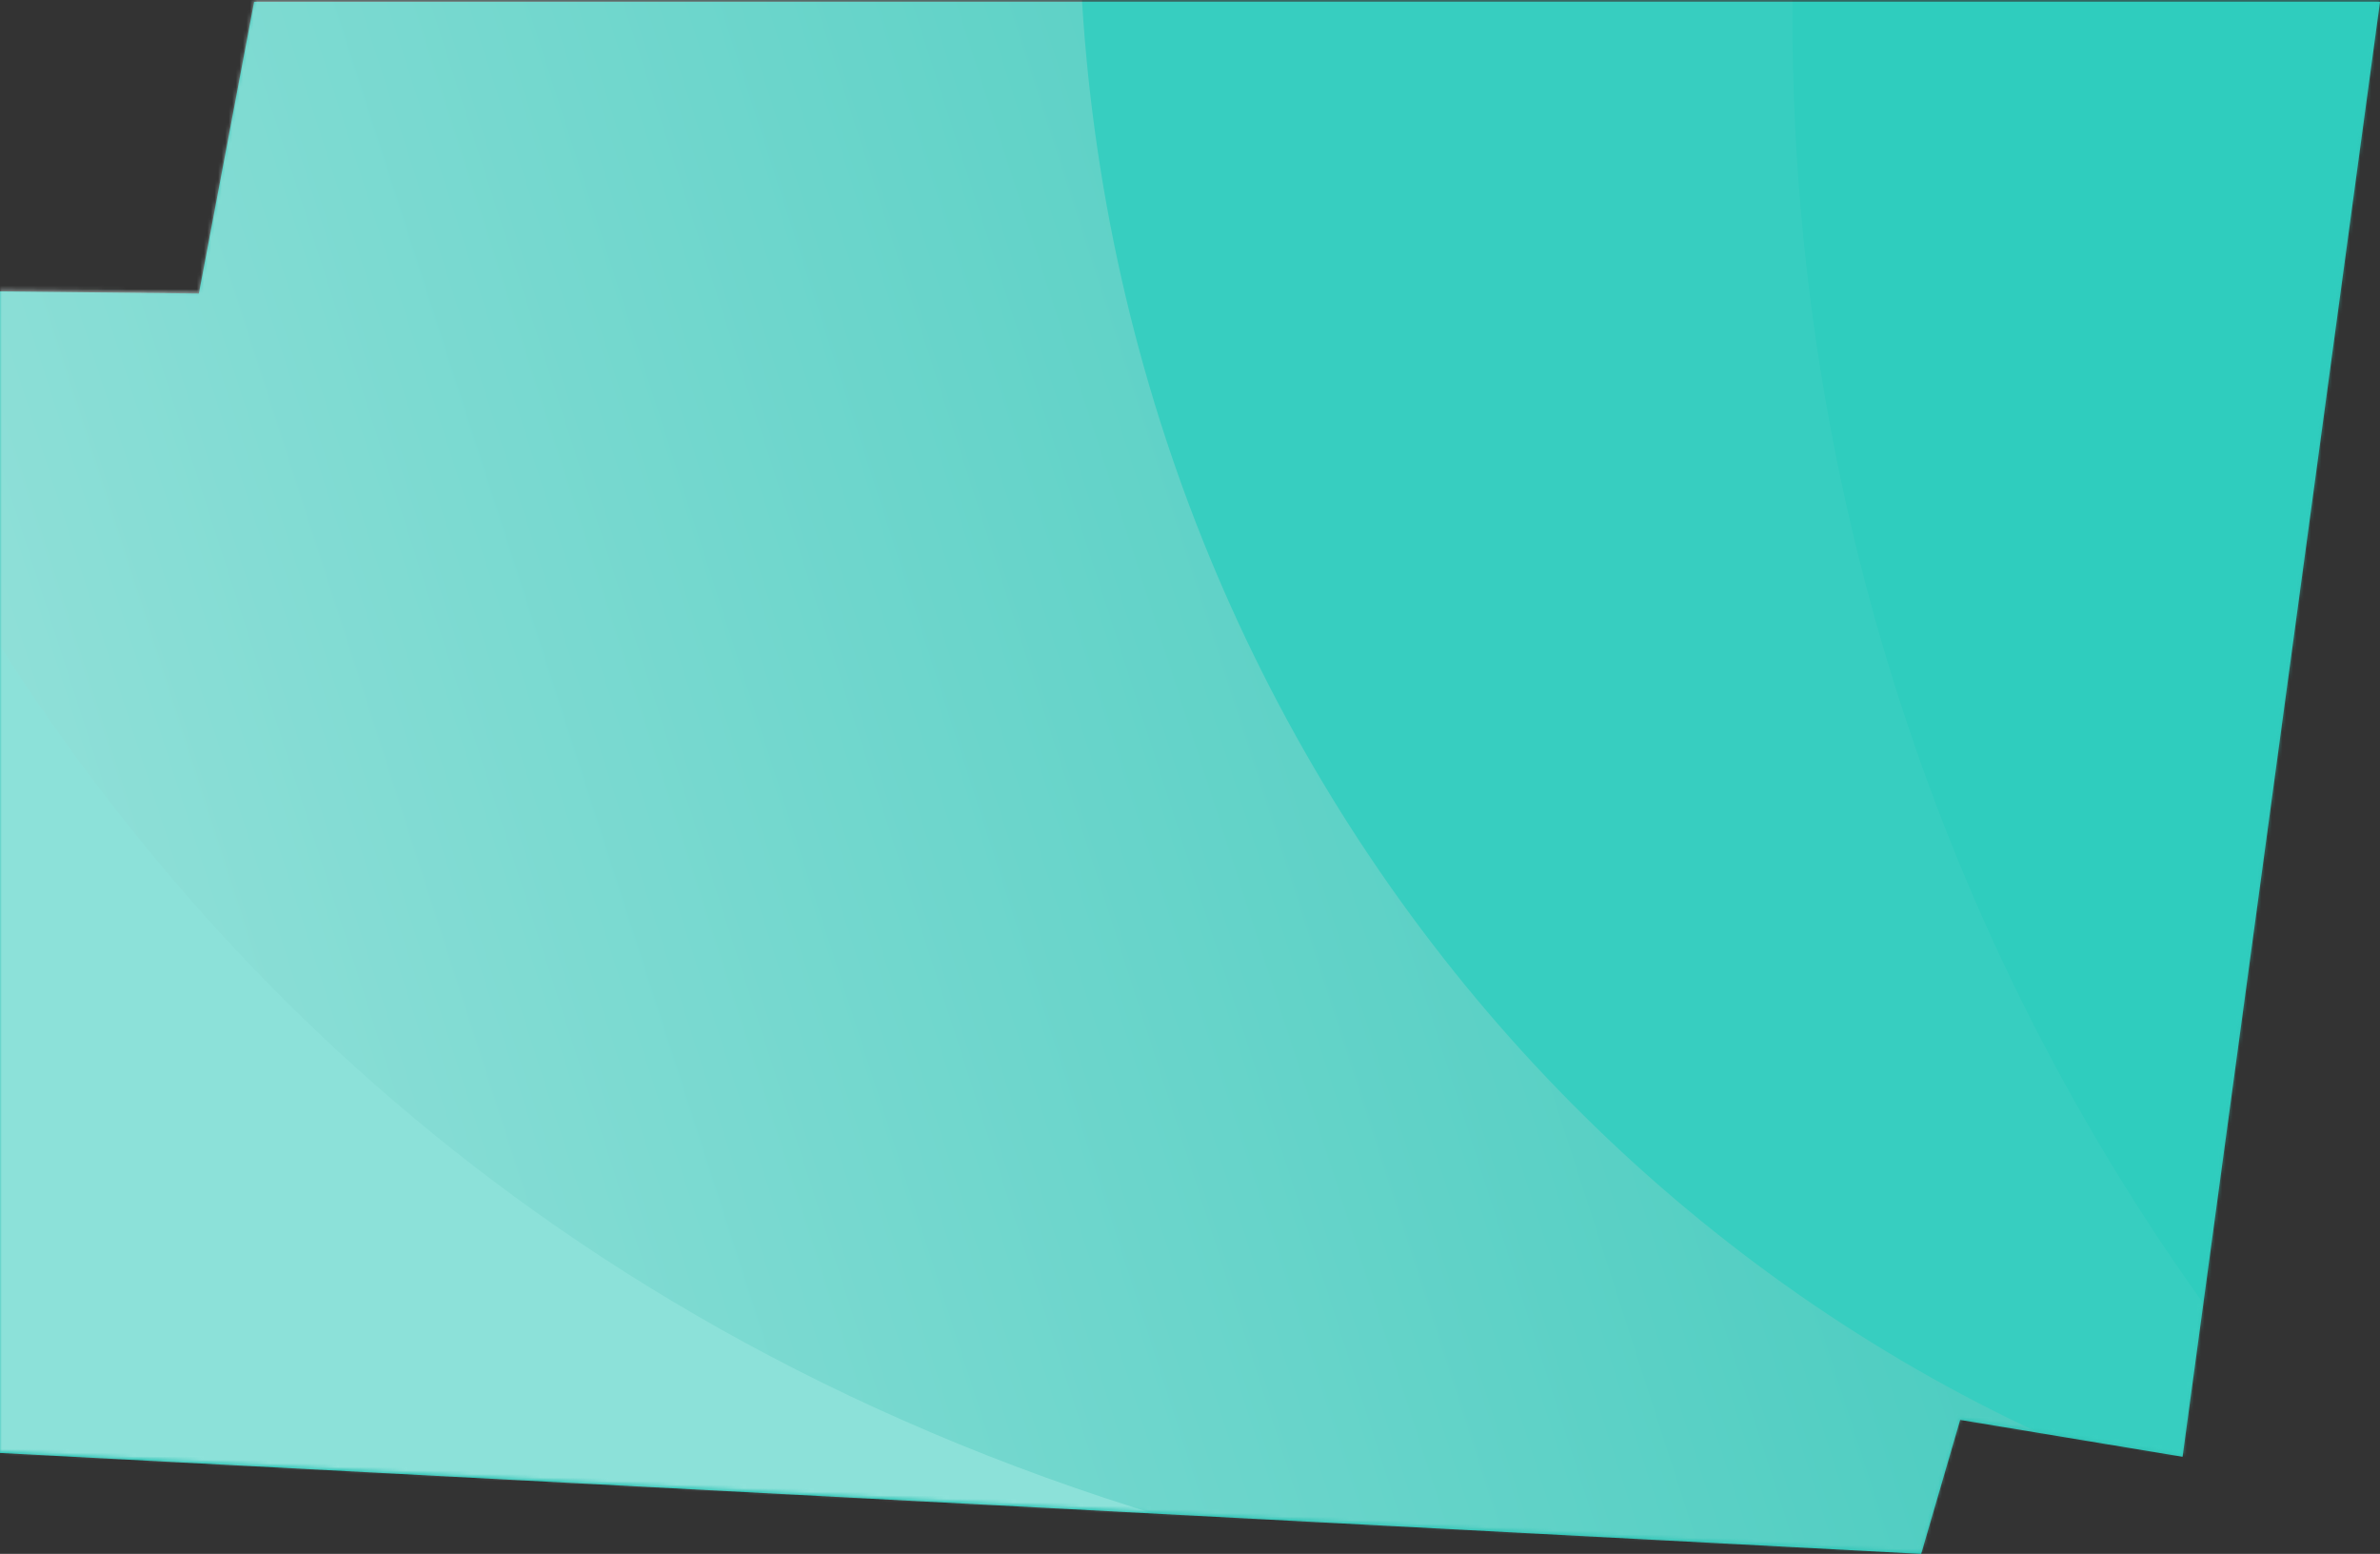
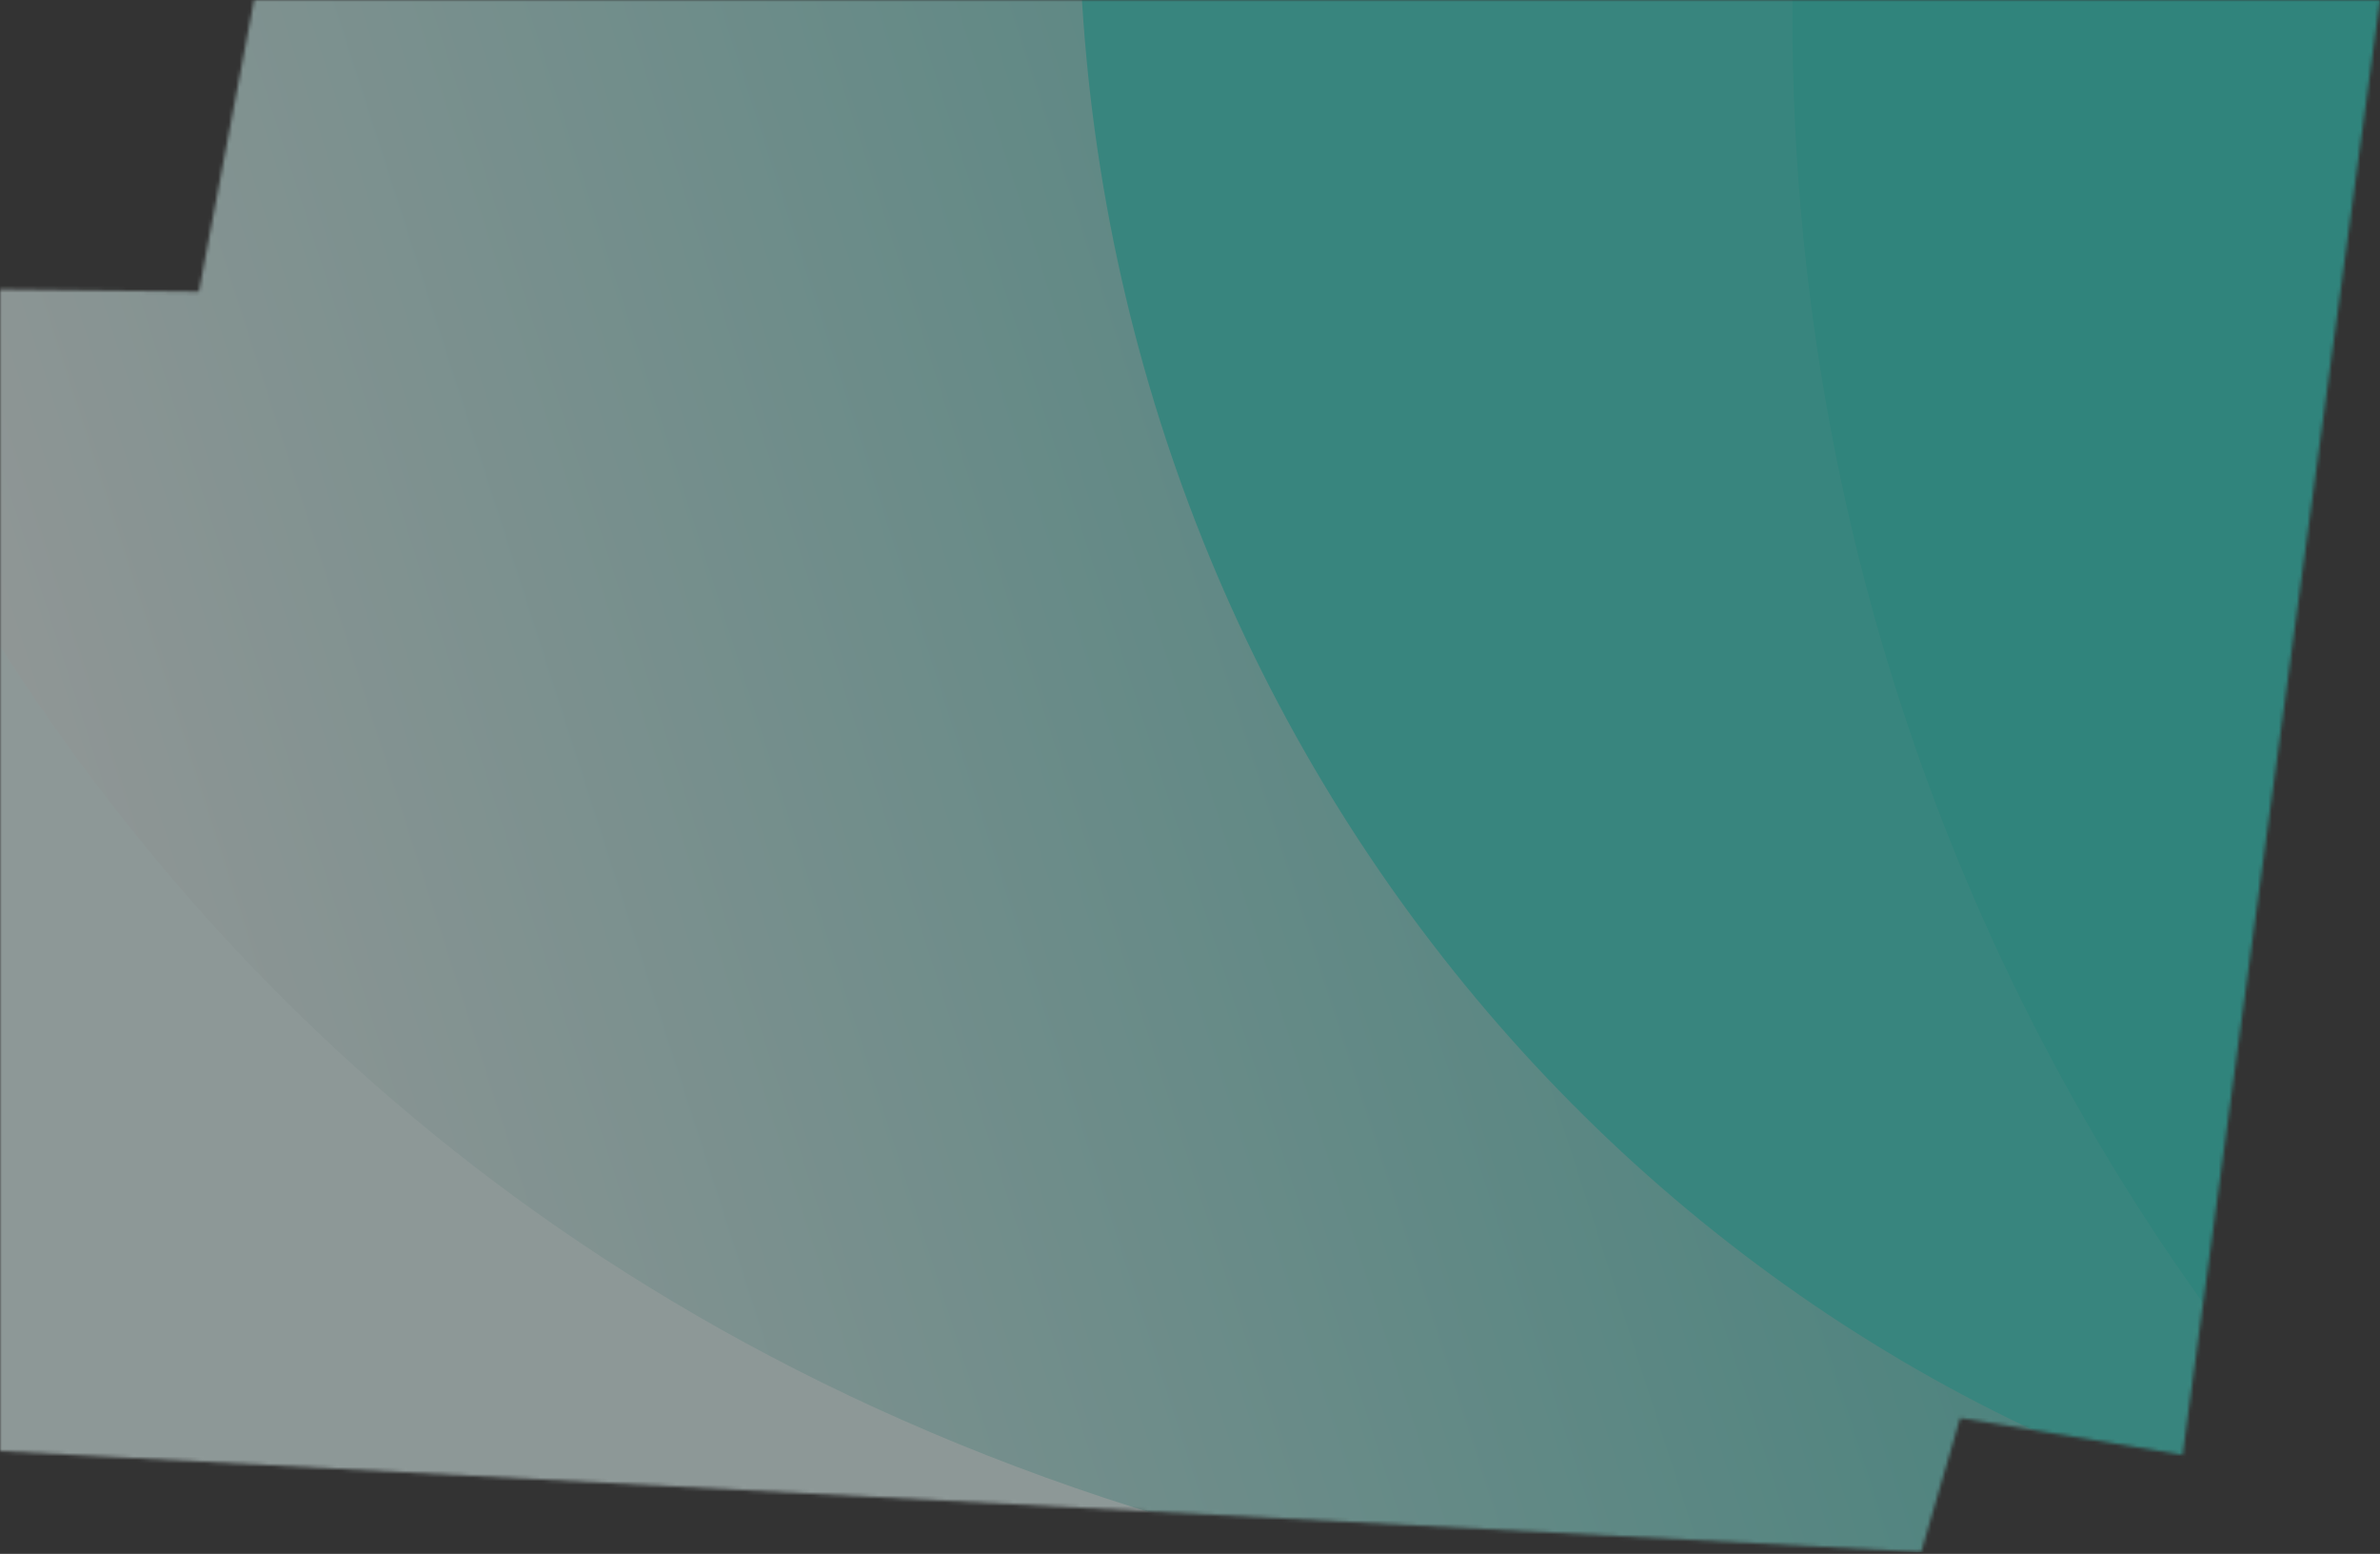
<svg xmlns="http://www.w3.org/2000/svg" width="671" height="438" viewBox="0 0 671 438" fill="none">
  <rect x="0" y="0" width="671" height="438" fill="#333333" stroke="none" />
-   <path d="M2.38785e-06 409.552L2.9871e-05 82.125L56.07 82.735L71.636 0.536L671 0.536L615.341 410.625L552.64 400.234L541.645 438L2.38785e-06 409.552Z" fill="#31C5B7" />
  <g opacity="0.5">
    <mask id="mask0_545_6903" style="mask-type:alpha" maskUnits="userSpaceOnUse" x="0" y="0" width="671" height="438">
      <path d="M2.38785e-06 409.017L2.9871e-05 81.59L56.07 82.2L71.636 0.001L671 0.001L615.341 410.09L552.64 399.699L541.645 437.465L2.38785e-06 409.017Z" fill="#31C5B7" />
    </mask>
    <g mask="url(#mask0_545_6903)">
      <path d="M680.01 -26.838H-84.519V437.554H680.01V-26.838Z" fill="url(#paint0_linear_545_6903)" />
      <path fill-rule="evenodd" clip-rule="evenodd" d="M680.01 -26.838H304.117C305.875 205.452 467.488 398.076 680.01 437.493V-26.838Z" fill="#3ED8C9" />
      <path fill-rule="evenodd" clip-rule="evenodd" d="M680.011 -26.838H506.056C505.571 -16.685 505.321 -6.469 505.321 3.809C505.321 173.652 572.211 327.197 680.011 437.496V-26.838Z" fill="#2DD5C5" />
      <path fill-rule="evenodd" clip-rule="evenodd" d="M364.807 437.554C-30.5 340.845 -84.519 -26.838 -84.519 -26.838V437.554H364.807Z" fill="#E8FEFC" />
    </g>
  </g>
  <defs>
    <linearGradient id="paint0_linear_545_6903" x1="680.753" y1="71.508" x2="-33.175" y2="301.504" gradientUnits="userSpaceOnUse">
      <stop stop-color="#31C5B7" />
      <stop offset="1" stop-color="white" />
    </linearGradient>
  </defs>
</svg>